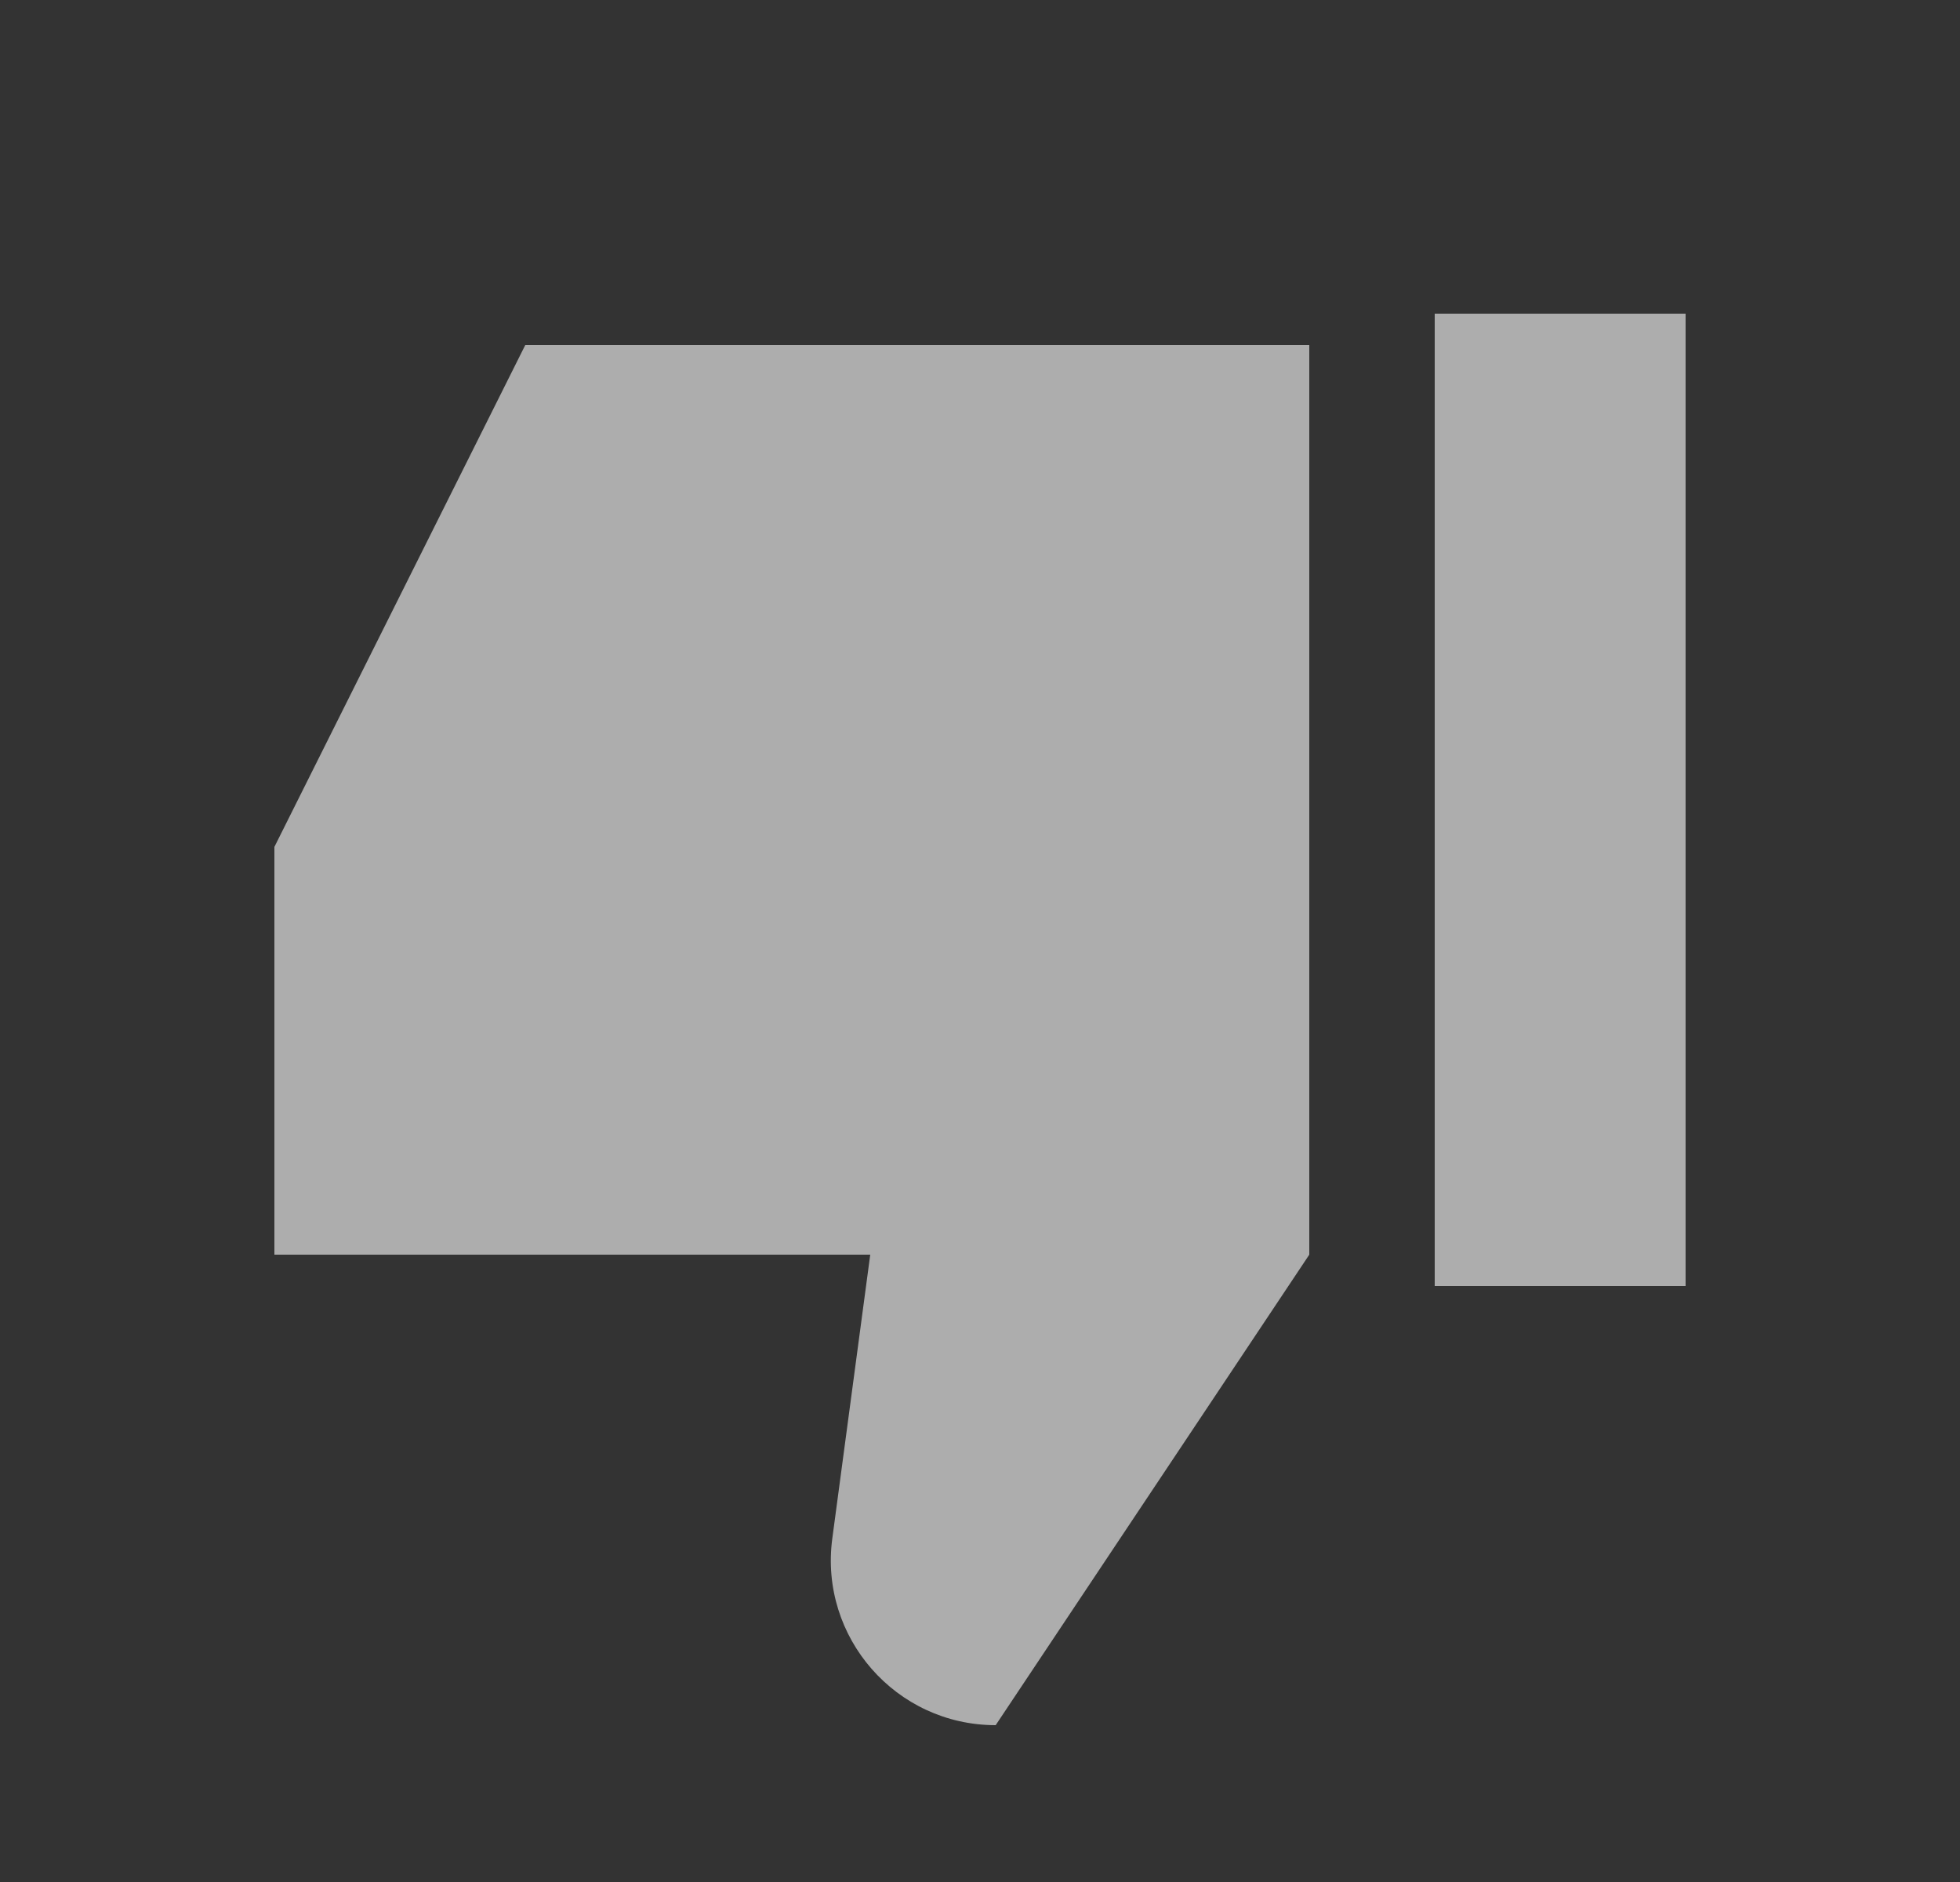
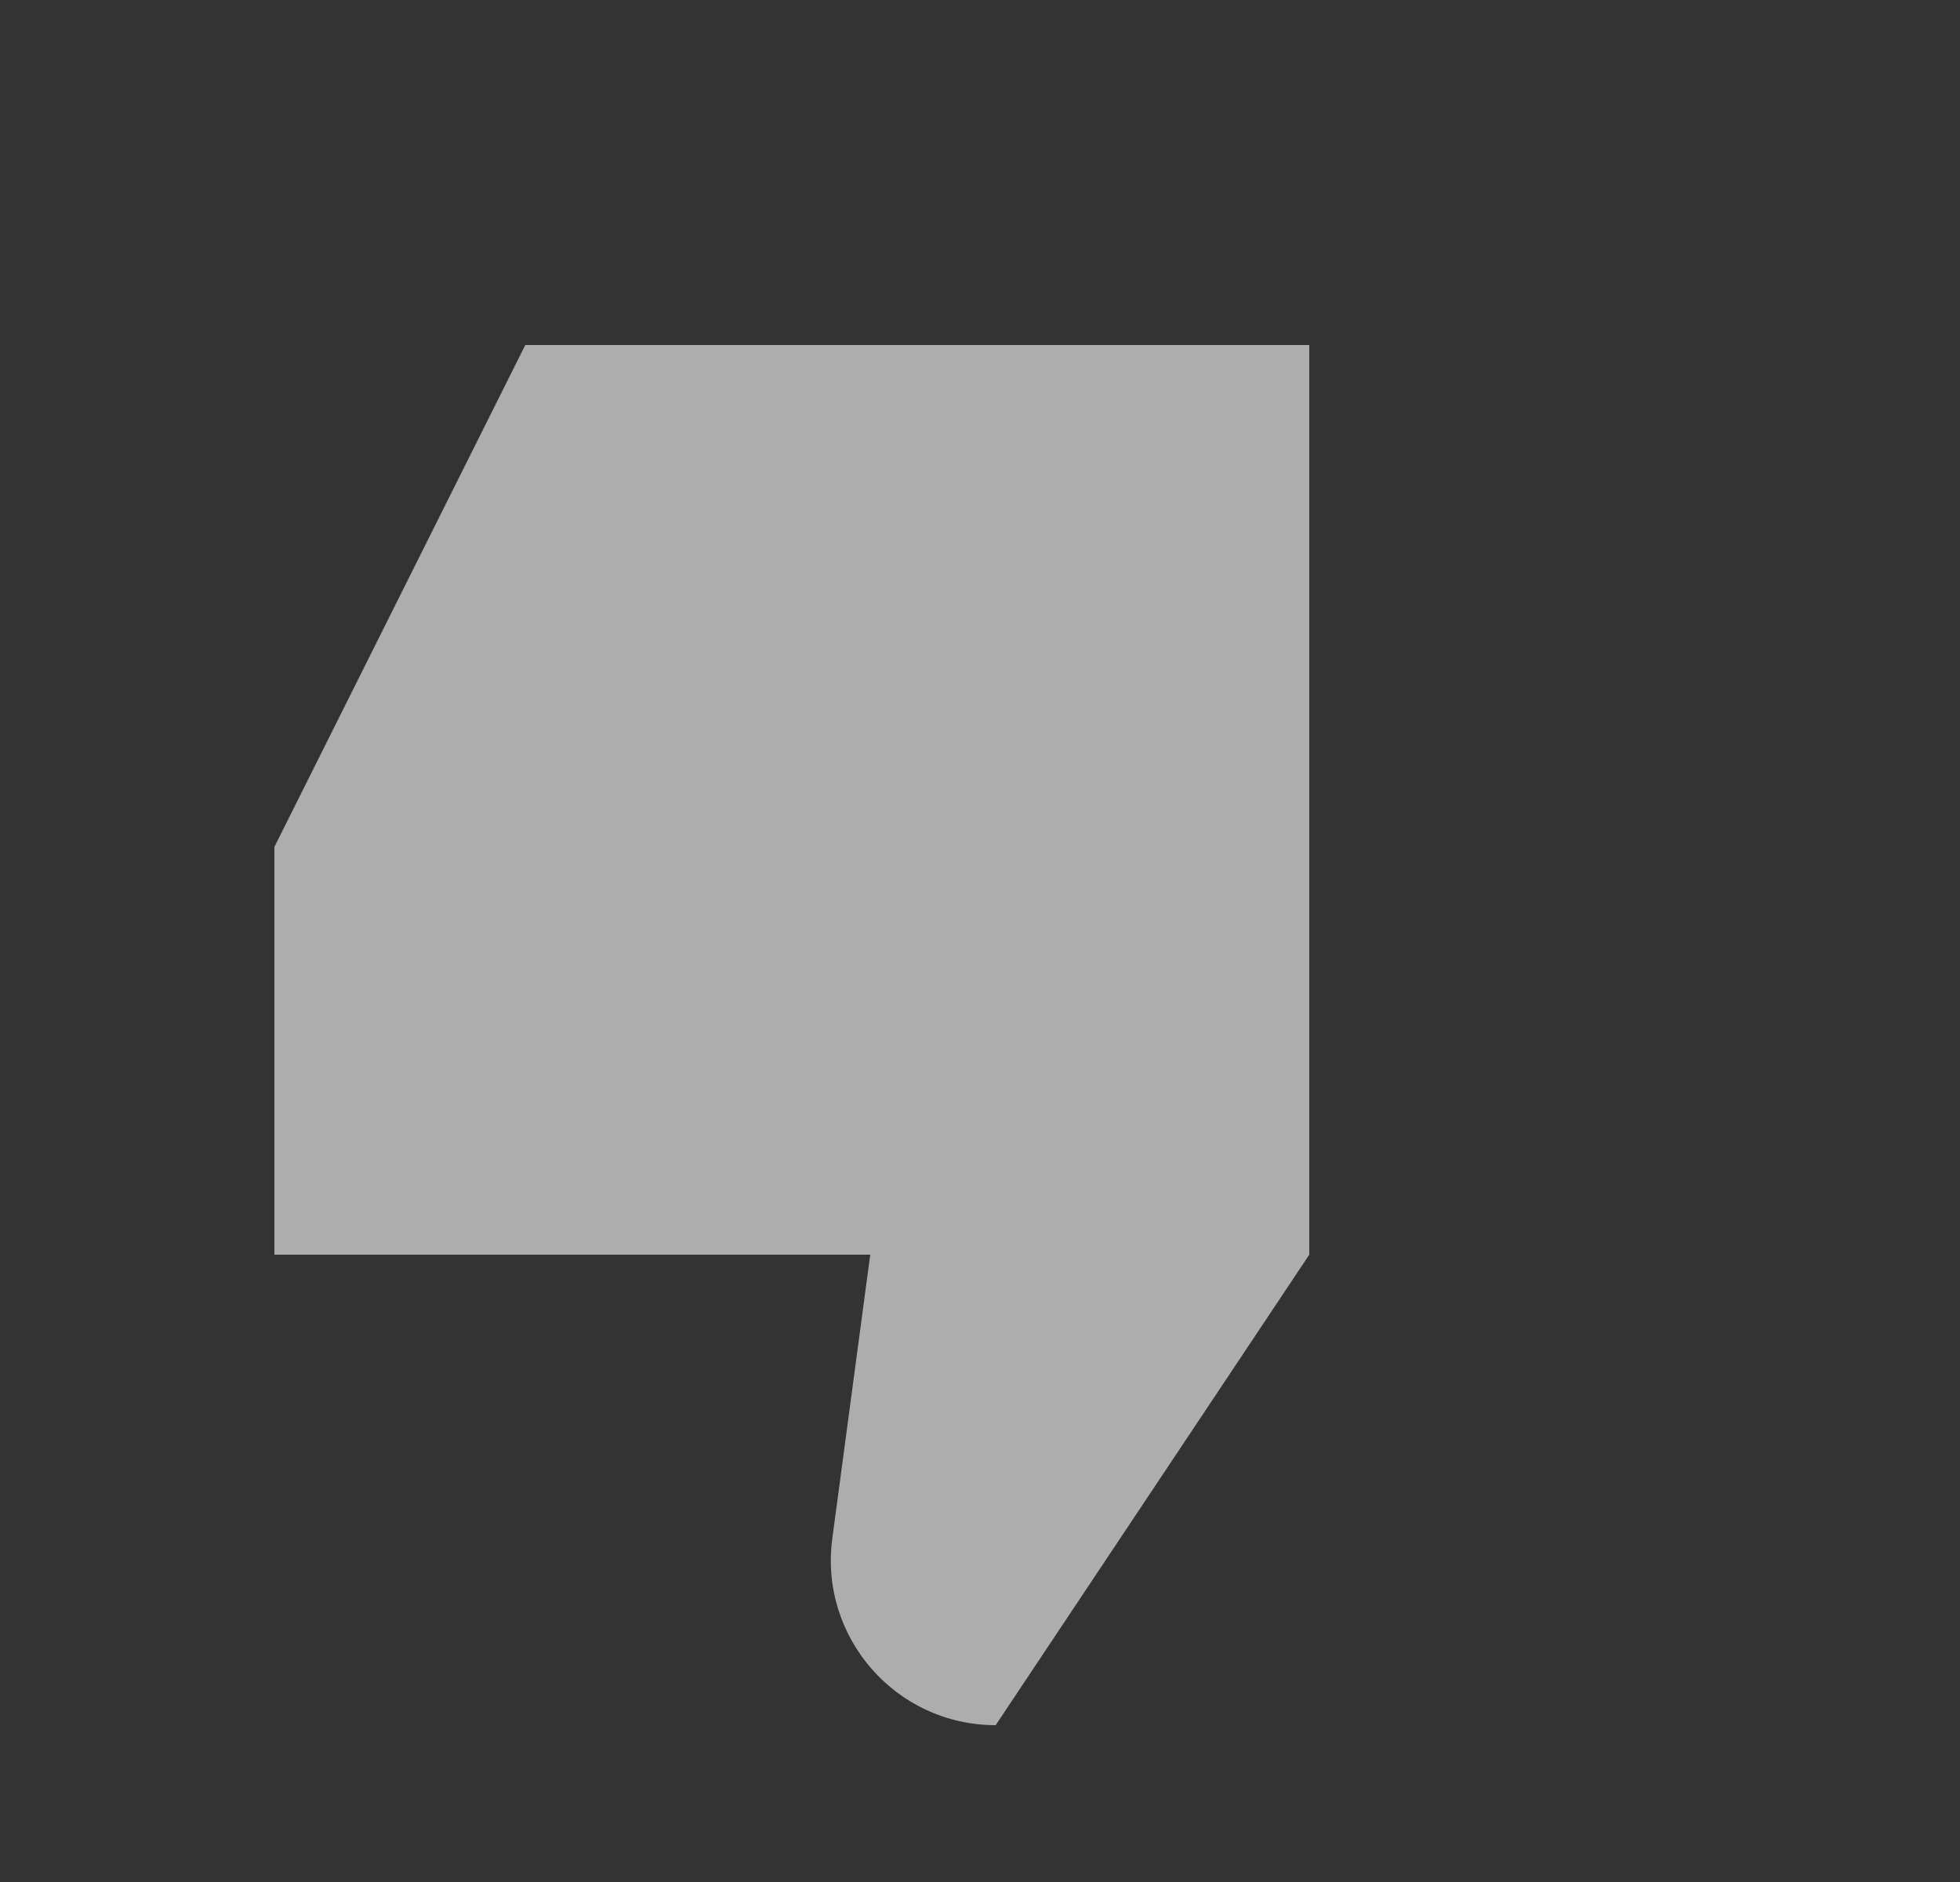
<svg xmlns="http://www.w3.org/2000/svg" width="25" height="24" viewBox="0 0 25 24" fill="none">
  <rect x="0" y="0" width="25" height="24" fill="#333333" stroke="none" />
-   <path d="M21.5 4H18.3V16.4H21.5V4Z" fill="white" fill-opacity="0.6" />
  <path d="M3.5 10.8V16H11.1L10.616 19.62C10.448 20.88 11.428 22 12.7 22L16.7 16V4.4H6.7L3.5 10.8Z" fill="white" fill-opacity="0.6" />
</svg>